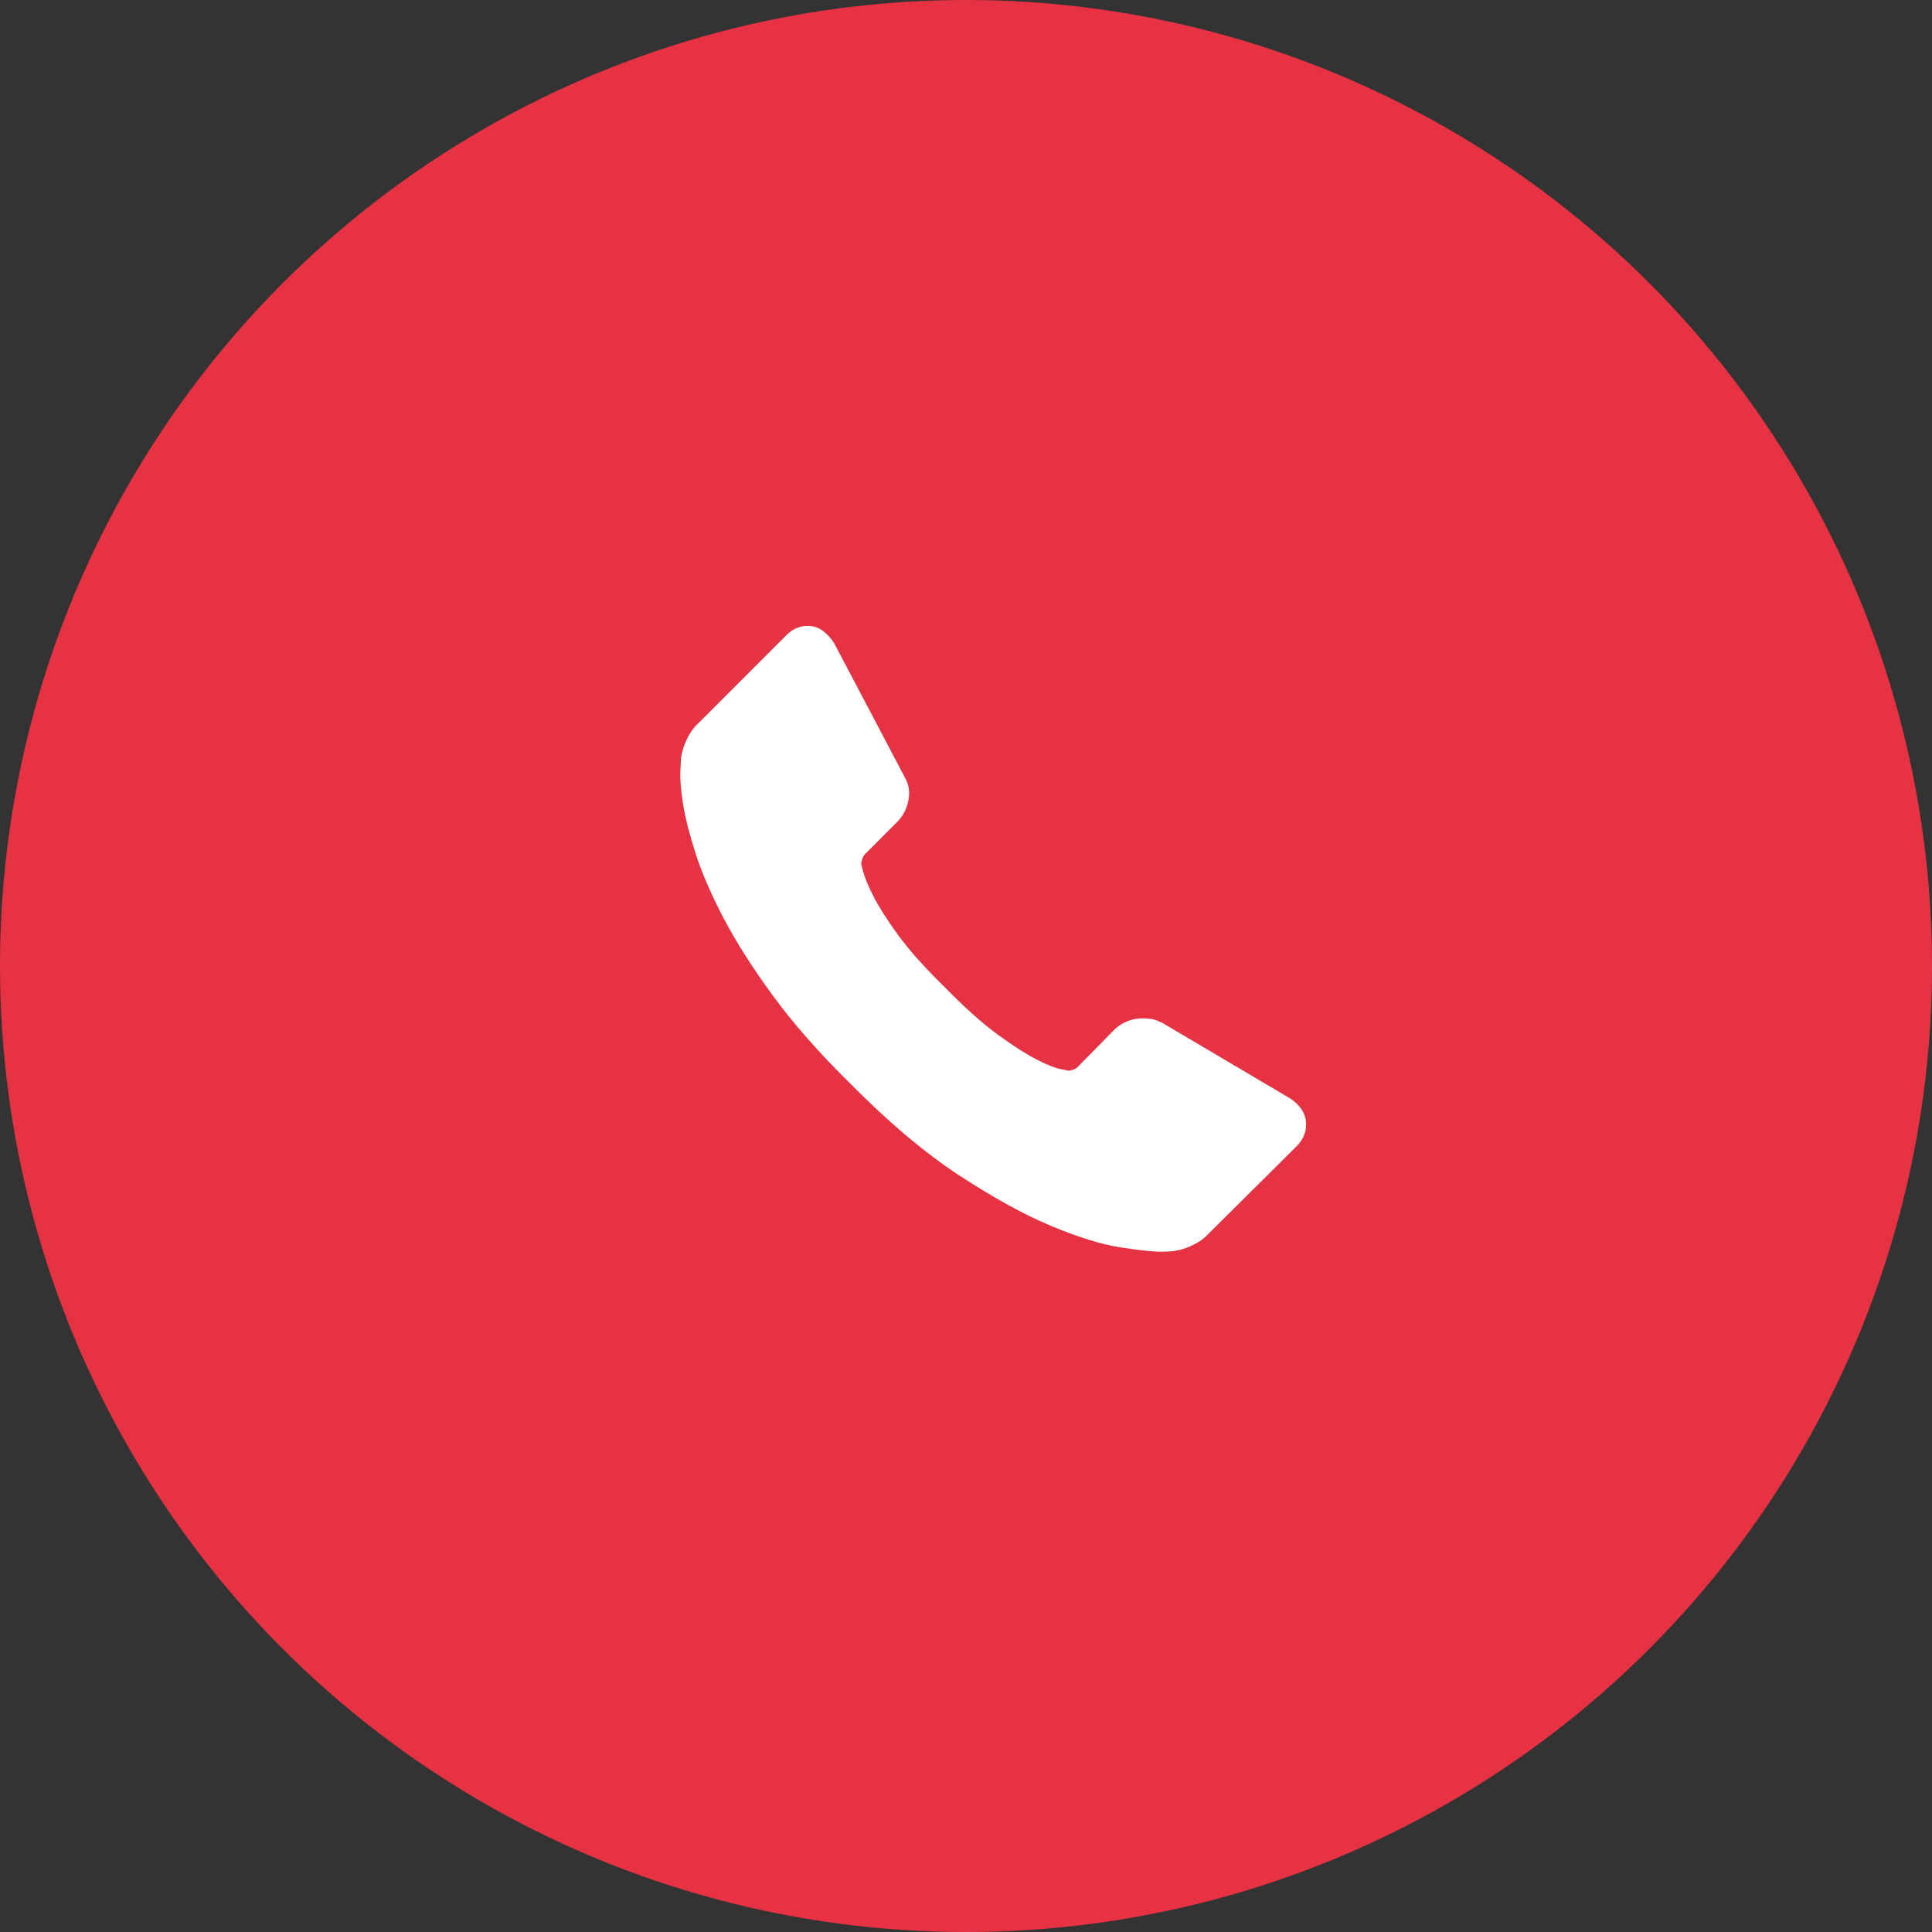
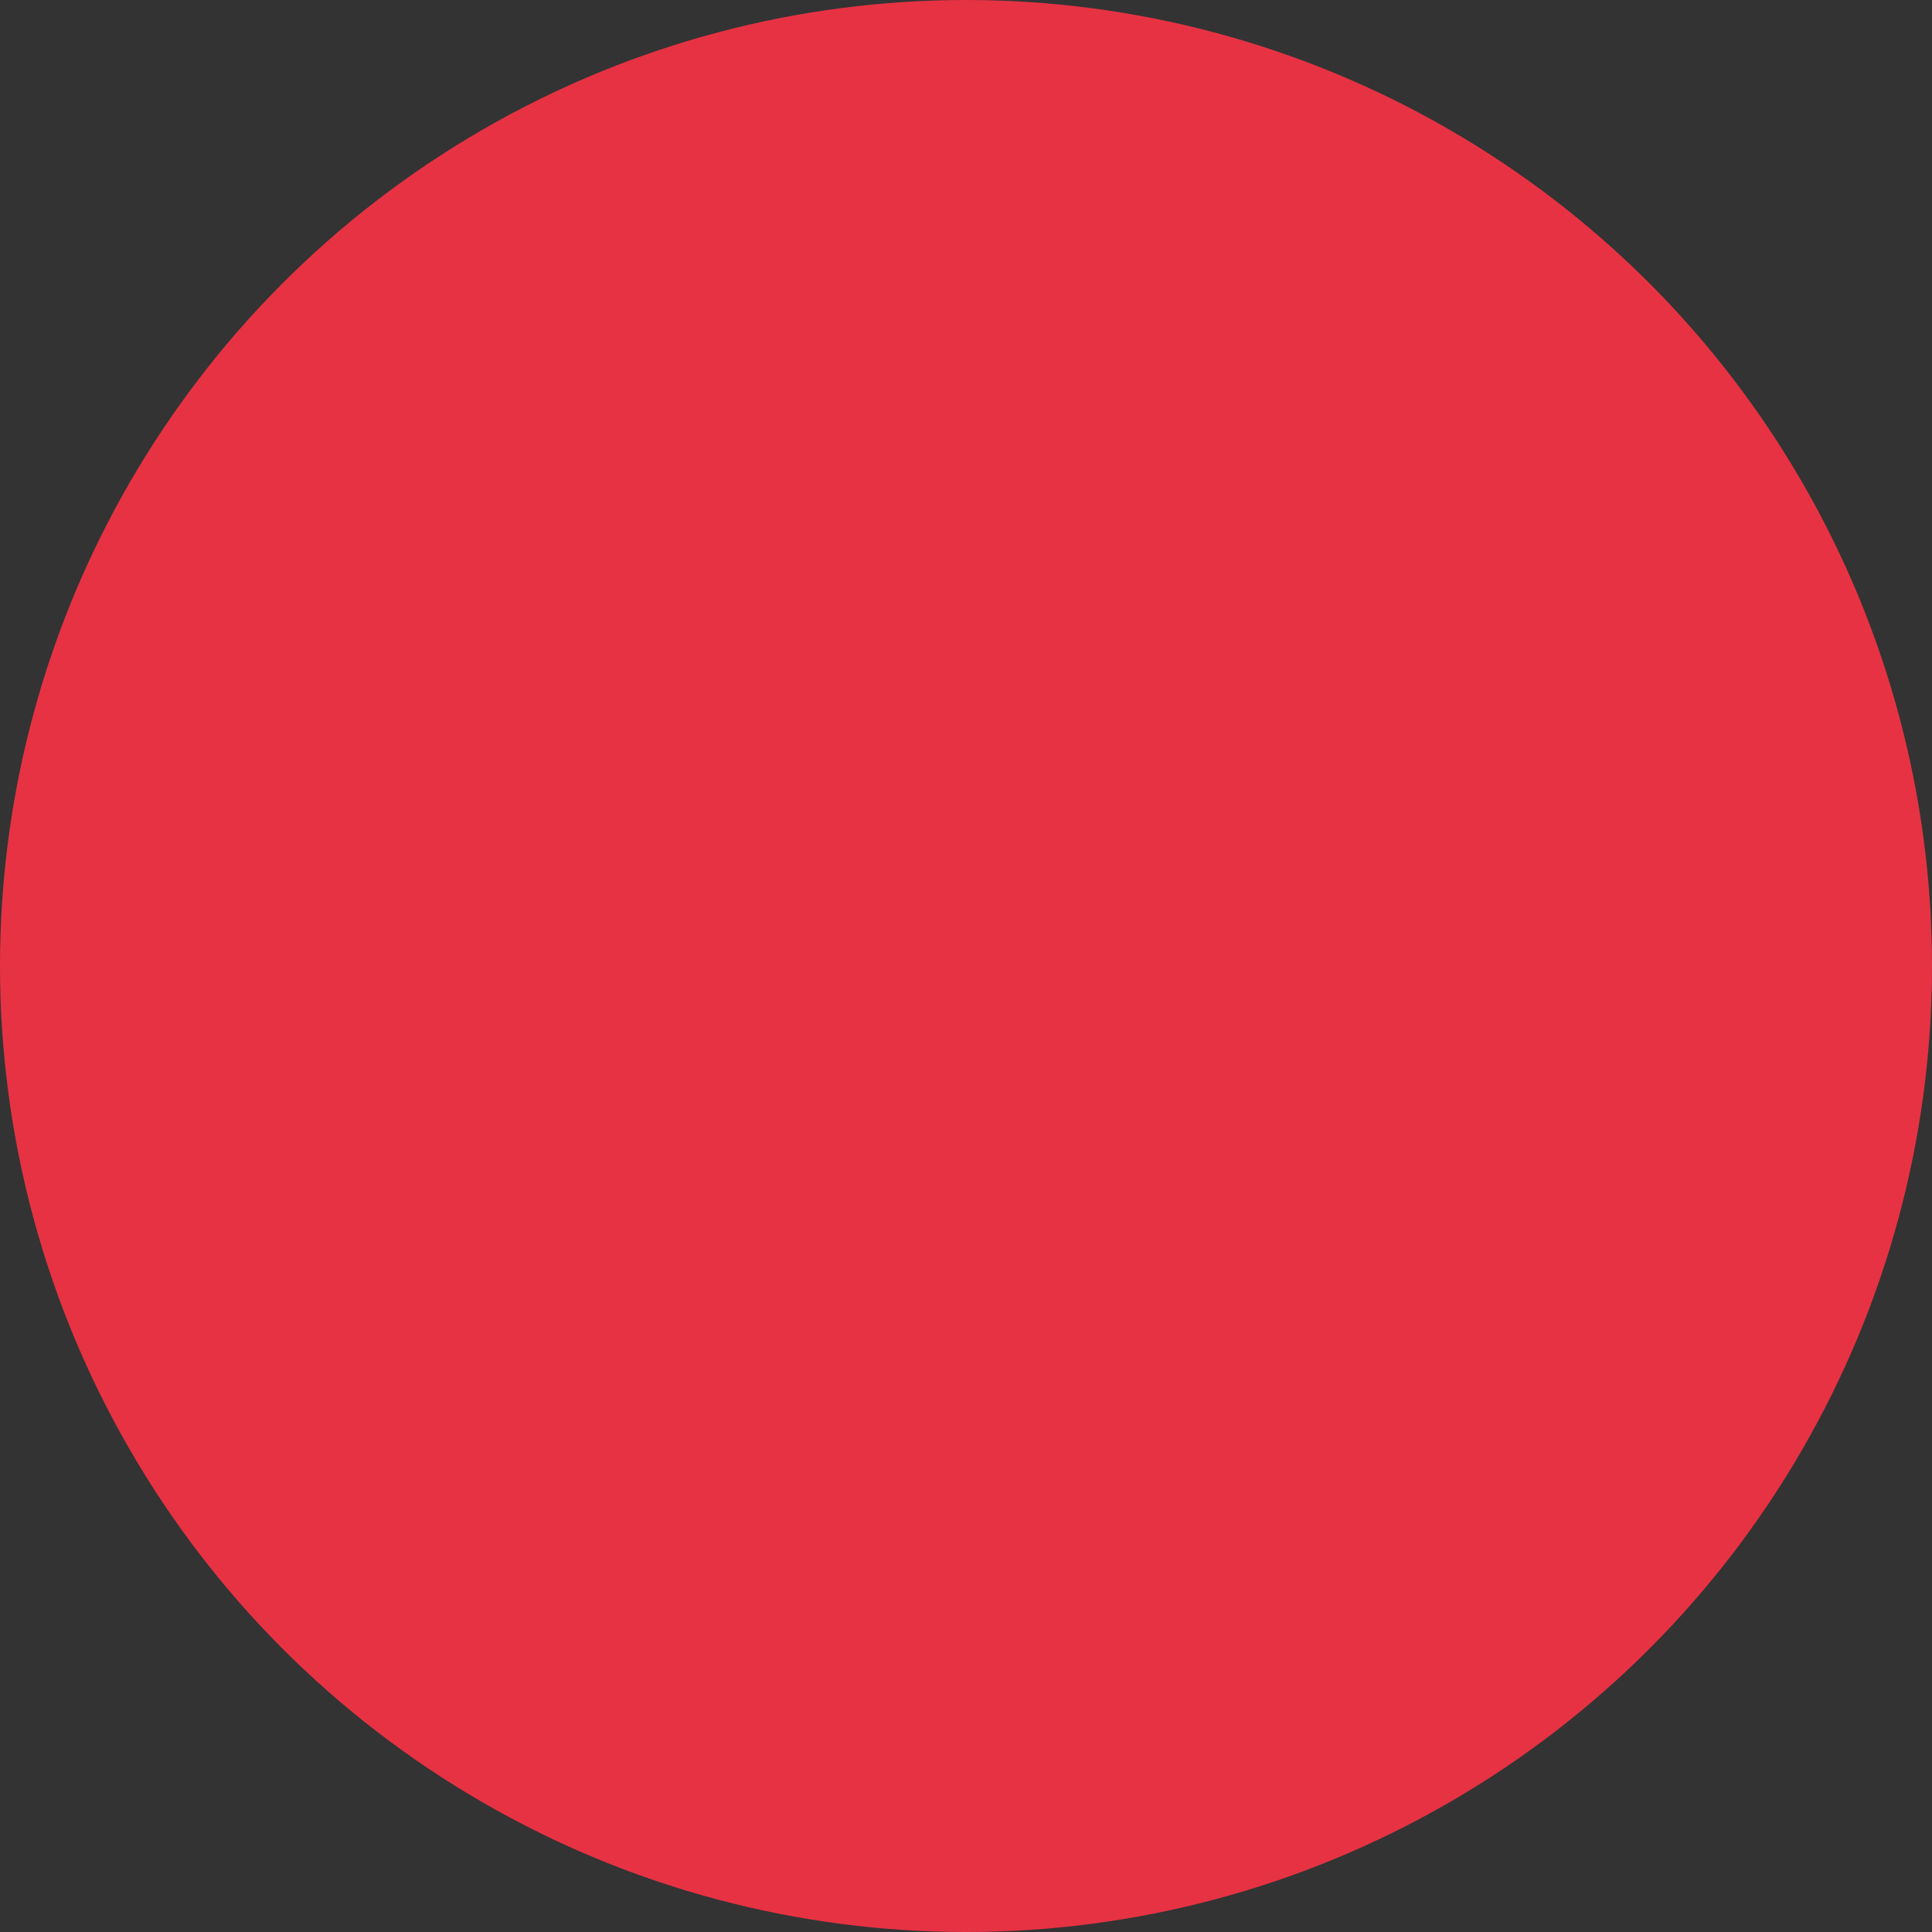
<svg xmlns="http://www.w3.org/2000/svg" width="71" height="71" viewBox="0 0 71 71">
  <rect x="0" y="0" width="71" height="71" fill="#333333" stroke="none" />
  <g fill="none" fill-rule="evenodd">
    <circle cx="35.5" cy="35.5" r="35.5" fill="#e73243" fill-rule="nonzero" />
-     <path fill="#FFF" d="M47.989,41.151 C48.038,41.525 47.924,41.85 47.648,42.126 L44.41,45.342 C44.264,45.504 44.073,45.643 43.838,45.756 C43.602,45.87 43.371,45.943 43.144,45.975 C43.128,45.975 43.079,45.98 42.998,45.988 C42.917,45.996 42.811,46 42.681,46 C42.373,46 41.874,45.947 41.184,45.842 C40.494,45.736 39.65,45.476 38.652,45.062 C37.653,44.648 36.521,44.026 35.255,43.198 C33.989,42.37 32.641,41.233 31.213,39.787 C30.077,38.666 29.135,37.594 28.389,36.571 C27.642,35.548 27.041,34.601 26.587,33.733 C26.132,32.864 25.791,32.076 25.564,31.369 C25.337,30.663 25.183,30.053 25.101,29.542 C25.02,29.03 24.988,28.628 25.004,28.336 C25.02,28.043 25.028,27.881 25.028,27.849 C25.061,27.621 25.134,27.39 25.248,27.154 C25.361,26.919 25.499,26.728 25.661,26.582 L28.9,23.341 C29.127,23.114 29.387,23 29.679,23 C29.89,23 30.077,23.061 30.239,23.183 C30.401,23.305 30.539,23.455 30.653,23.633 L33.258,28.579 C33.404,28.839 33.445,29.124 33.38,29.432 C33.315,29.741 33.177,30.001 32.966,30.212 L31.773,31.406 C31.74,31.438 31.712,31.491 31.688,31.564 C31.663,31.637 31.651,31.698 31.651,31.747 C31.716,32.088 31.862,32.478 32.089,32.916 C32.284,33.306 32.585,33.781 32.99,34.342 C33.396,34.902 33.972,35.548 34.719,36.279 C35.45,37.026 36.099,37.606 36.667,38.021 C37.235,38.435 37.71,38.739 38.091,38.934 C38.473,39.129 38.765,39.247 38.968,39.287 L39.272,39.348 C39.305,39.348 39.358,39.336 39.431,39.312 C39.504,39.287 39.556,39.259 39.589,39.227 L40.977,37.813 C41.269,37.554 41.61,37.424 41.999,37.424 C42.275,37.424 42.494,37.472 42.657,37.57 L42.681,37.57 L47.38,40.347 C47.721,40.559 47.924,40.827 47.989,41.151 Z" />
  </g>
</svg>